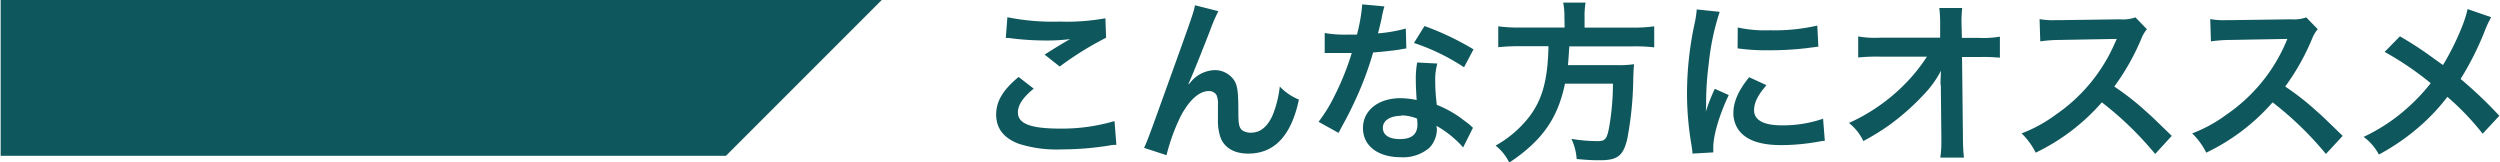
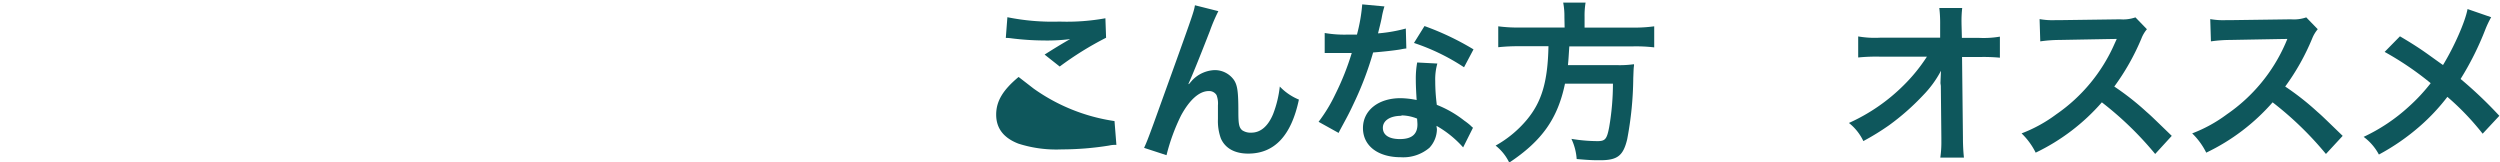
<svg xmlns="http://www.w3.org/2000/svg" width="167.46mm" height="10.86mm" viewBox="0 0 474.68 30.8">
  <defs>
    <style>.cls-1{fill:#0e575c;}</style>
  </defs>
  <g id="レイヤー_2" data-name="レイヤー 2">
    <g id="レイヤー_2-2" data-name="レイヤー 2">
-       <path class="cls-1" d="M196.25,16.84c-2.08,1.71-3,3.1-3,4.52,0,2.14,2.41,3.07,8,3.07A35.25,35.25,0,0,0,211.6,23l.36,4.52c-.56,0-.76,0-1.45.14a56.47,56.47,0,0,1-8.91.72,23.5,23.5,0,0,1-8.25-1.09c-2.84-1.09-4.23-2.94-4.23-5.51s1.29-4.69,4.26-7.16Zm-5-13.57a43,43,0,0,0,9.91.83,41,41,0,0,0,8.71-.63l.13,3.7a61.1,61.1,0,0,0-8.81,5.47l-2.87-2.27c1.71-1.09,3.33-2.08,4.85-2.94a34.92,34.92,0,0,1-5,.26,52.36,52.36,0,0,1-6-.39,9.21,9.21,0,0,0-1.22-.1Z" />
+       <path class="cls-1" d="M196.25,16.84A35.25,35.25,0,0,0,211.6,23l.36,4.52c-.56,0-.76,0-1.45.14a56.47,56.47,0,0,1-8.91.72,23.5,23.5,0,0,1-8.25-1.09c-2.84-1.09-4.23-2.94-4.23-5.51s1.29-4.69,4.26-7.16Zm-5-13.57a43,43,0,0,0,9.91.83,41,41,0,0,0,8.71-.63l.13,3.7a61.1,61.1,0,0,0-8.81,5.47l-2.87-2.27c1.71-1.09,3.33-2.08,4.85-2.94a34.92,34.92,0,0,1-5,.26,52.36,52.36,0,0,1-6-.39,9.21,9.21,0,0,0-1.22-.1Z" />
      <path class="cls-1" d="M225.72,16l.63-.73a6.18,6.18,0,0,1,4.25-1.95,4.45,4.45,0,0,1,3.7,1.89c.66,1,.83,2.24.83,6,0,2.37.13,3,.72,3.53a2.84,2.84,0,0,0,1.75.46c1.75,0,3.17-1.22,4.13-3.53A20.67,20.67,0,0,0,243,16.44a10.51,10.51,0,0,0,3.63,2.48C245.19,25.75,242,29.18,237,29.18c-2.55,0-4.36-1-5.19-2.87a9.66,9.66,0,0,1-.56-3.67v-.33c0-1.18,0-2,0-2.31a4.43,4.43,0,0,0-.27-1.94,1.63,1.63,0,0,0-1.48-.76c-1.79,0-3.63,1.65-5.25,4.62a37.15,37.15,0,0,0-2.77,7.56l-4.26-1.39c.46-1,.76-1.75,1.81-4.62C226.64,2.38,226.64,2.38,226.88,1l4.45,1.12a31.71,31.71,0,0,0-1.62,3.79c-1.88,4.82-3.33,8.42-4.06,10Z" />
      <path class="cls-1" d="M262.88,1.22a16.21,16.21,0,0,0-.53,2.22c-.16.79-.33,1.45-.69,2.9a28.78,28.78,0,0,0,5.28-.92l.1,3.79a7.78,7.78,0,0,0-1.06.17c-1.19.2-3.2.43-5.25.59a61.89,61.89,0,0,1-3.63,9.57c-.76,1.62-1.05,2.21-2.31,4.52-.43.8-.43.8-.62,1.19l-3.8-2.11a29.59,29.59,0,0,0,3.2-5.28,49.91,49.91,0,0,0,3.1-7.79l-2.07,0c-.43,0-.63,0-1.33,0l-1.74,0V6.27a22.09,22.09,0,0,0,4.45.3c.4,0,1,0,1.68,0a32.35,32.35,0,0,0,1-5.74ZM277.83,28a19.88,19.88,0,0,0-5.05-4.09c0,.29.07.52.07.66a5.28,5.28,0,0,1-1.42,3.5A7.67,7.67,0,0,1,266,29.87c-4.36,0-7.2-2.17-7.2-5.54s2.94-5.68,7.13-5.68A16.48,16.48,0,0,1,269,19c-.1-1.52-.16-2.81-.16-3.8a17.38,17.38,0,0,1,.26-3.33l3.83.2a11,11,0,0,0-.4,3.33,35.27,35.27,0,0,0,.3,4.52,20.6,20.6,0,0,1,5.22,3,12.89,12.89,0,0,1,1.15.89,5,5,0,0,0,.5.46Zm-11.72-6c-2.14,0-3.53.89-3.53,2.28s1.19,2.14,3.24,2.14c2.24,0,3.33-.92,3.33-2.77,0-.33-.07-1.12-.07-1.12A8.19,8.19,0,0,0,266.11,21.92ZM278,12.78a40,40,0,0,0-9.51-4.62l2-3.21a51.83,51.83,0,0,1,9.31,4.43Z" />
      <path class="cls-1" d="M297.07,3.24A13.61,13.61,0,0,0,296.84.5h4.25a15.06,15.06,0,0,0-.19,2.74v2H310A27.13,27.13,0,0,0,314.13,5V9a30.05,30.05,0,0,0-4-.19H298c-.16,2.47-.16,2.57-.26,3.56h9.14a19.71,19.71,0,0,0,3.4-.17.87.87,0,0,1,0,.33c-.07.5-.07.9-.13,2.32A65,65,0,0,1,309,26.44c-.75,3.14-1.84,4-5.14,4-1.16,0-1.92,0-4.46-.23a10.68,10.68,0,0,0-1-3.83,31.16,31.16,0,0,0,4.95.43c1.46,0,1.79-.36,2.22-2.64a48.89,48.89,0,0,0,.72-8.28h-9.11c-1.38,6.63-4.35,10.85-10.59,15A9.15,9.15,0,0,0,284,27.66a21.18,21.18,0,0,0,5.91-4.88c2.84-3.4,4-7.23,4.13-14h-5.41a36.52,36.52,0,0,0-4.13.19V5a28.68,28.68,0,0,0,4.13.23h8.48Z" />
-       <path class="cls-1" d="M321.39,29.18c0-.59-.07-.79-.17-1.55a58.41,58.41,0,0,1-.86-9.87,63.1,63.1,0,0,1,1.36-12.9,21,21,0,0,0,.49-3.07l4.36.46a45.72,45.72,0,0,0-2.08,9.87,56.17,56.17,0,0,0-.5,7.29c0,.73,0,1-.06,1.82a33.51,33.51,0,0,1,1.71-4.36l2.65,1.19c-1.82,3.83-2.94,7.65-2.94,10,0,.2,0,.46,0,.89Zm14.06-13c-1.65,1.92-2.35,3.34-2.35,4.76,0,1.88,1.82,2.87,5.25,2.87a23.25,23.25,0,0,0,7.86-1.26l.33,4.19a13.09,13.09,0,0,0-1.36.2,40.59,40.59,0,0,1-6.83.63c-4.09,0-6.73-.92-8.18-2.87a5.53,5.53,0,0,1-1-3.24c0-2.14,1-4.35,3-6.79ZM330,5.22a24.13,24.13,0,0,0,6.11.53,36.51,36.51,0,0,0,9-.89l.2,4-2.34.3a60,60,0,0,1-7.06.39,39.44,39.44,0,0,1-5.94-.36Z" />
      <path class="cls-1" d="M368.51,15.81c0-.16.07-1.85.1-2.37a19.93,19.93,0,0,1-3.36,4.62,45.61,45.61,0,0,1-6.51,5.74,47.39,47.39,0,0,1-4.88,3,9.62,9.62,0,0,0-2.74-3.44,35.08,35.08,0,0,0,10.4-7.16,31.88,31.88,0,0,0,4.42-5.44h-9a34.37,34.37,0,0,0-4.06.16v-4a18.39,18.39,0,0,0,4.15.24h11.42l0-2.64a23.7,23.7,0,0,0-.16-3h4.35a21,21,0,0,0-.13,2.8v.2l.07,2.68h3.33a18.39,18.39,0,0,0,3.89-.24v4a33.67,33.67,0,0,0-3.79-.13h-3.4l.17,15.31c0,1.62.09,2.87.19,3.8h-4.49a20.08,20.08,0,0,0,.2-3.17v-.6l-.1-9.86Z" />
      <path class="cls-1" d="M409.3,29.25a63.27,63.27,0,0,0-10.13-9.81A39.11,39.11,0,0,1,386.6,29a13.33,13.33,0,0,0-2.68-3.66,27.14,27.14,0,0,0,6.6-3.63A31.75,31.75,0,0,0,401.61,8.25L402,7.4c-.53,0-.53,0-10.93.19a26.41,26.41,0,0,0-3.6.27l-.13-4.23a14.12,14.12,0,0,0,2.91.2H391l11.62-.16a7.15,7.15,0,0,0,2.93-.37l2.18,2.25a6.24,6.24,0,0,0-1.05,1.78,44.08,44.08,0,0,1-5.15,9.11,50.5,50.5,0,0,1,6.1,4.79c.83.72.83.72,4.82,4.58Z" />
      <path class="cls-1" d="M441.74,29.25a63.27,63.27,0,0,0-10.13-9.81A39.15,39.15,0,0,1,419,29a13.3,13.3,0,0,0-2.67-3.66,27.14,27.14,0,0,0,6.6-3.63A31.75,31.75,0,0,0,434.05,8.25l.36-.85c-.52,0-.52,0-10.92.19a26.41,26.41,0,0,0-3.6.27l-.13-4.23a14.12,14.12,0,0,0,2.91.2h.79l11.62-.16A7.15,7.15,0,0,0,438,3.3l2.18,2.25a6.48,6.48,0,0,0-1.06,1.78A43.61,43.61,0,0,1,434,16.44a50.5,50.5,0,0,1,6.1,4.79c.83.72.83.72,4.82,4.58Z" />
      <path class="cls-1" d="M473.13,3.27A18.84,18.84,0,0,0,472,5.65,55.78,55.78,0,0,1,467.32,15a79.55,79.55,0,0,1,7.36,7l-3.17,3.4a49.55,49.55,0,0,0-6.7-7,38,38,0,0,1-5.15,5.51,41.87,41.87,0,0,1-7.86,5.45A10,10,0,0,0,448.9,26a34,34,0,0,0,8.55-5.71,34.14,34.14,0,0,0,4.19-4.49,58.36,58.36,0,0,0-8.75-5.94L455.8,6.9c2.41,1.42,3.83,2.35,5.44,3.5,2.48,1.78,2.48,1.78,2.74,1.95,2.12-3.47,4.23-8.25,4.66-10.63Z" />
-       <polygon class="cls-1" points="0 0 0 29.6 137.78 29.6 167.38 0 0 0" />
    </g>
  </g>
</svg>